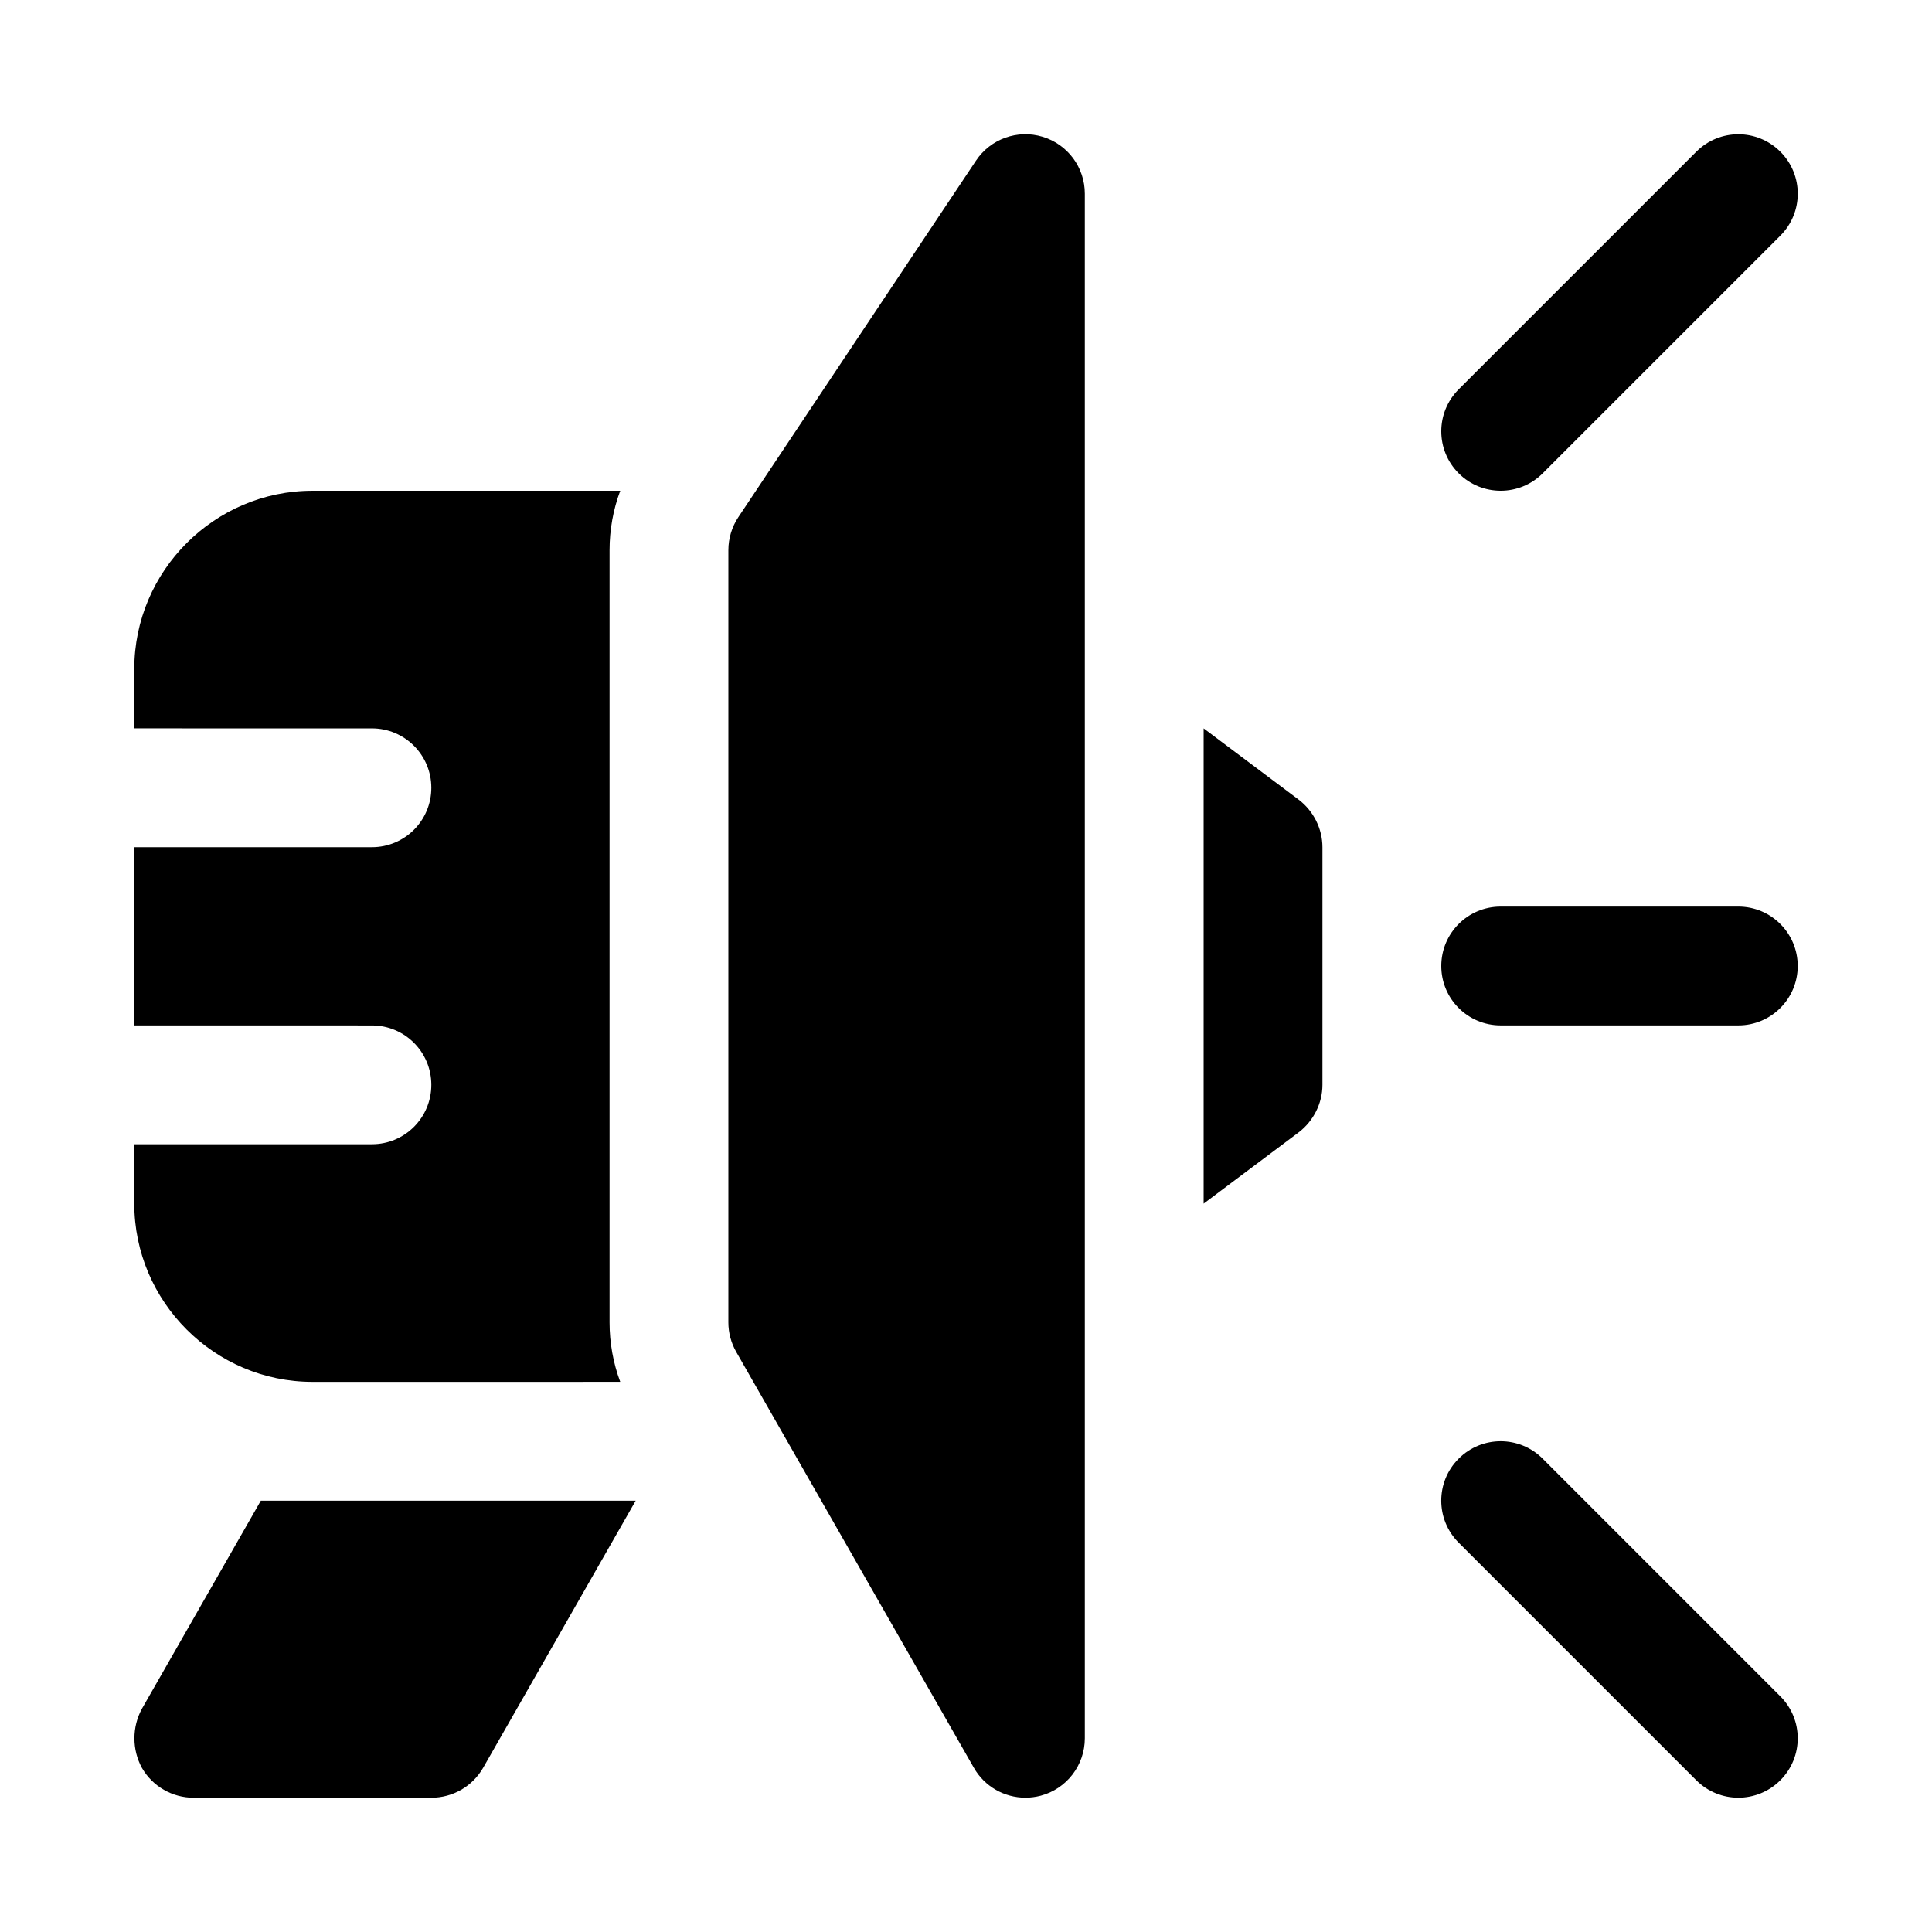
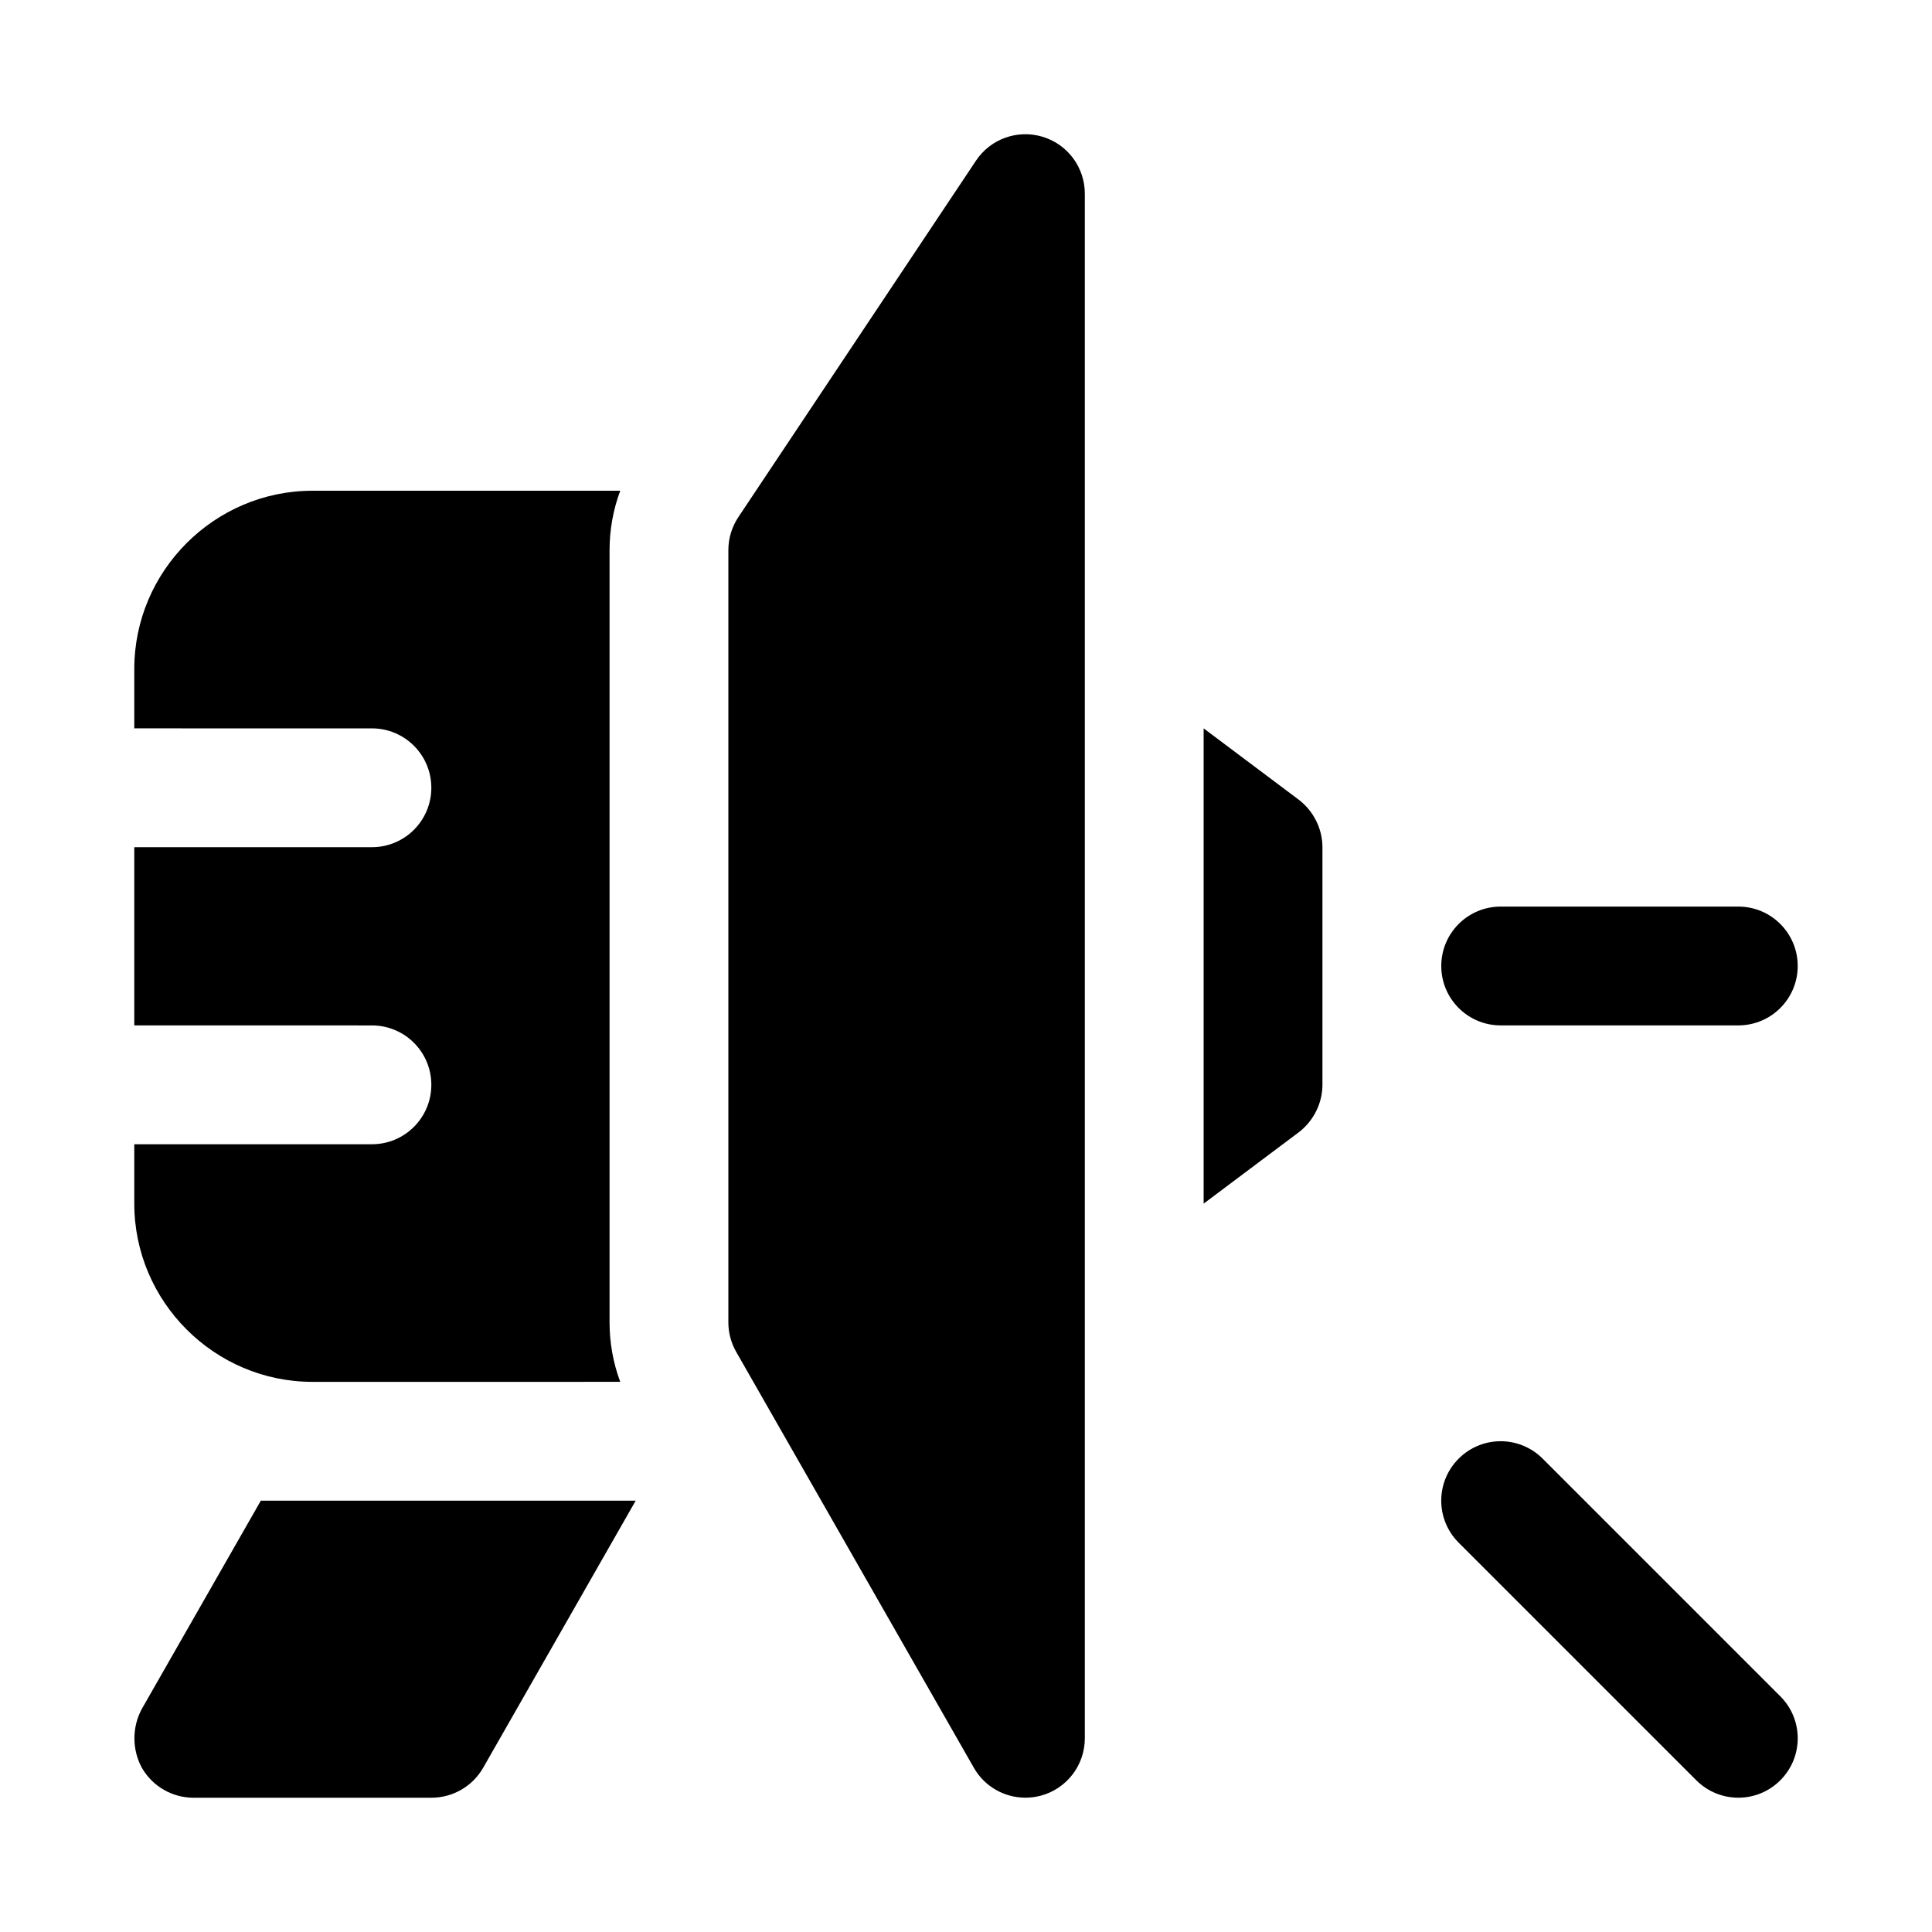
<svg xmlns="http://www.w3.org/2000/svg" fill="#000000" width="800px" height="800px" version="1.1" viewBox="144 144 512 512">
  <g>
    <path d="m494.46 368.51v62.977c0 4.879-2.363 9.605-6.297 12.594l-25.188 18.895v-125.95l25.191 18.895c3.934 2.988 6.293 7.711 6.293 12.594z" />
    <path d="m431.49 195.32v409.34c0 7.133-4.801 13.398-11.699 15.223-1.355 0.352-2.707 0.523-4.047 0.523-5.559 0-10.832-2.945-13.664-7.934l-62.977-110.21c-1.355-2.379-2.078-5.07-2.078-7.812v-204.67c0-3.102 0.93-6.156 2.644-8.738l62.977-94.465c3.84-5.777 11.035-8.344 17.664-6.328 6.644 2 11.18 8.141 11.18 15.066z" />
    <path d="m213.12 541.7h99.344l-40.461 70.848c-2.836 4.879-8.031 7.871-13.699 7.871h-62.977c-5.668 0-10.863-2.992-13.699-7.871-2.676-4.879-2.676-10.863 0-15.742z" />
    <path d="m305.54 494.46c0 5.352 0.945 10.707 2.832 15.742l-81.555 0.004c-25.977 0-47.23-21.254-47.23-47.23v-15.742h62.977c8.707 0 15.742-7.039 15.742-15.742 0-8.707-7.039-15.742-15.742-15.742l-62.977-0.008v-47.23h62.977c8.707 0 15.742-7.055 15.742-15.742 0-8.691-7.039-15.742-15.742-15.742l-62.977-0.004v-15.742c0-25.977 21.254-47.23 47.23-47.23h81.555c-1.887 5.035-2.832 10.387-2.832 15.738z" />
-     <path d="m541.7 274.05c-4.031 0-8.062-1.543-11.133-4.613-6.156-6.156-6.156-16.105 0-22.262l62.977-62.977c6.156-6.156 16.105-6.156 22.262 0s6.156 16.105 0 22.262l-62.977 62.977c-3.066 3.07-7.098 4.613-11.129 4.613z" />
    <path d="m604.67 620.41c-4.031 0-8.062-1.543-11.133-4.613l-62.977-62.977c-6.156-6.156-6.156-16.105 0-22.262s16.105-6.156 22.262 0l62.977 62.977c6.156 6.156 6.156 16.105 0 22.262-3.07 3.07-7.098 4.613-11.129 4.613z" />
-     <path d="m604.67 415.74h-62.977c-8.707 0-15.742-7.055-15.742-15.742 0-8.691 7.039-15.742 15.742-15.742h62.977c8.707 0 15.742 7.055 15.742 15.742s-7.035 15.742-15.742 15.742z" />
+     <path d="m604.67 415.74h-62.977c-8.707 0-15.742-7.055-15.742-15.742 0-8.691 7.039-15.742 15.742-15.742h62.977c8.707 0 15.742 7.055 15.742 15.742s-7.035 15.742-15.742 15.742" />
  </g>
</svg>